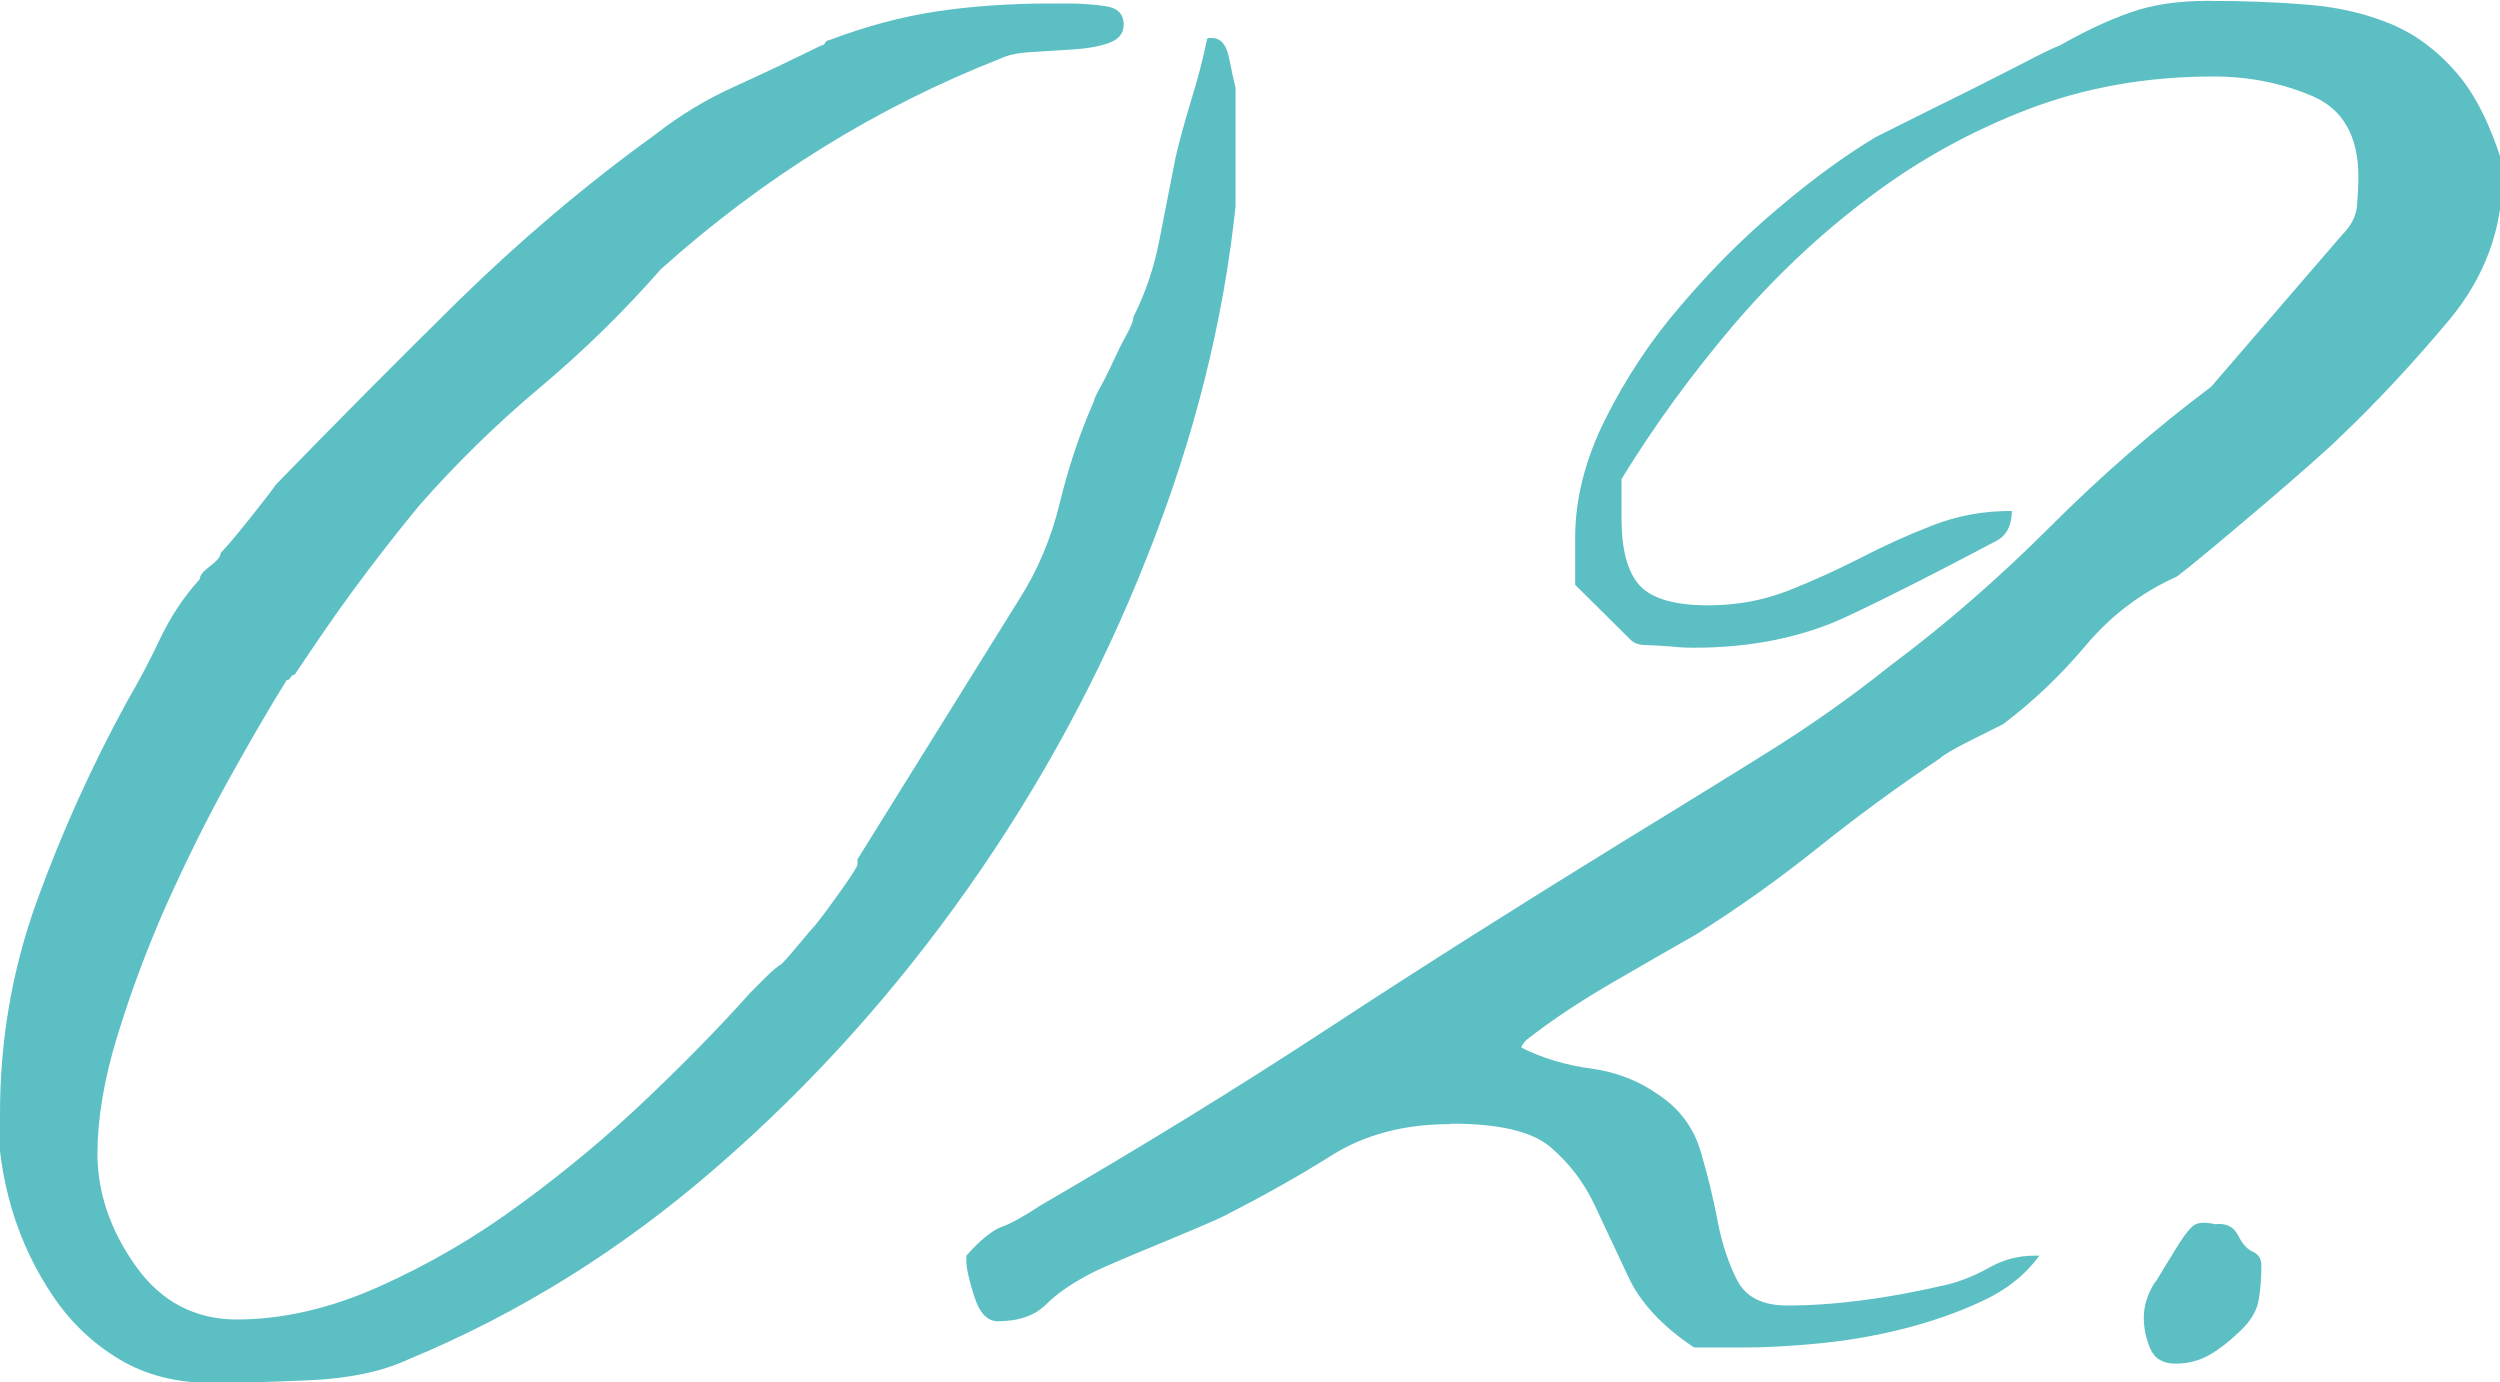
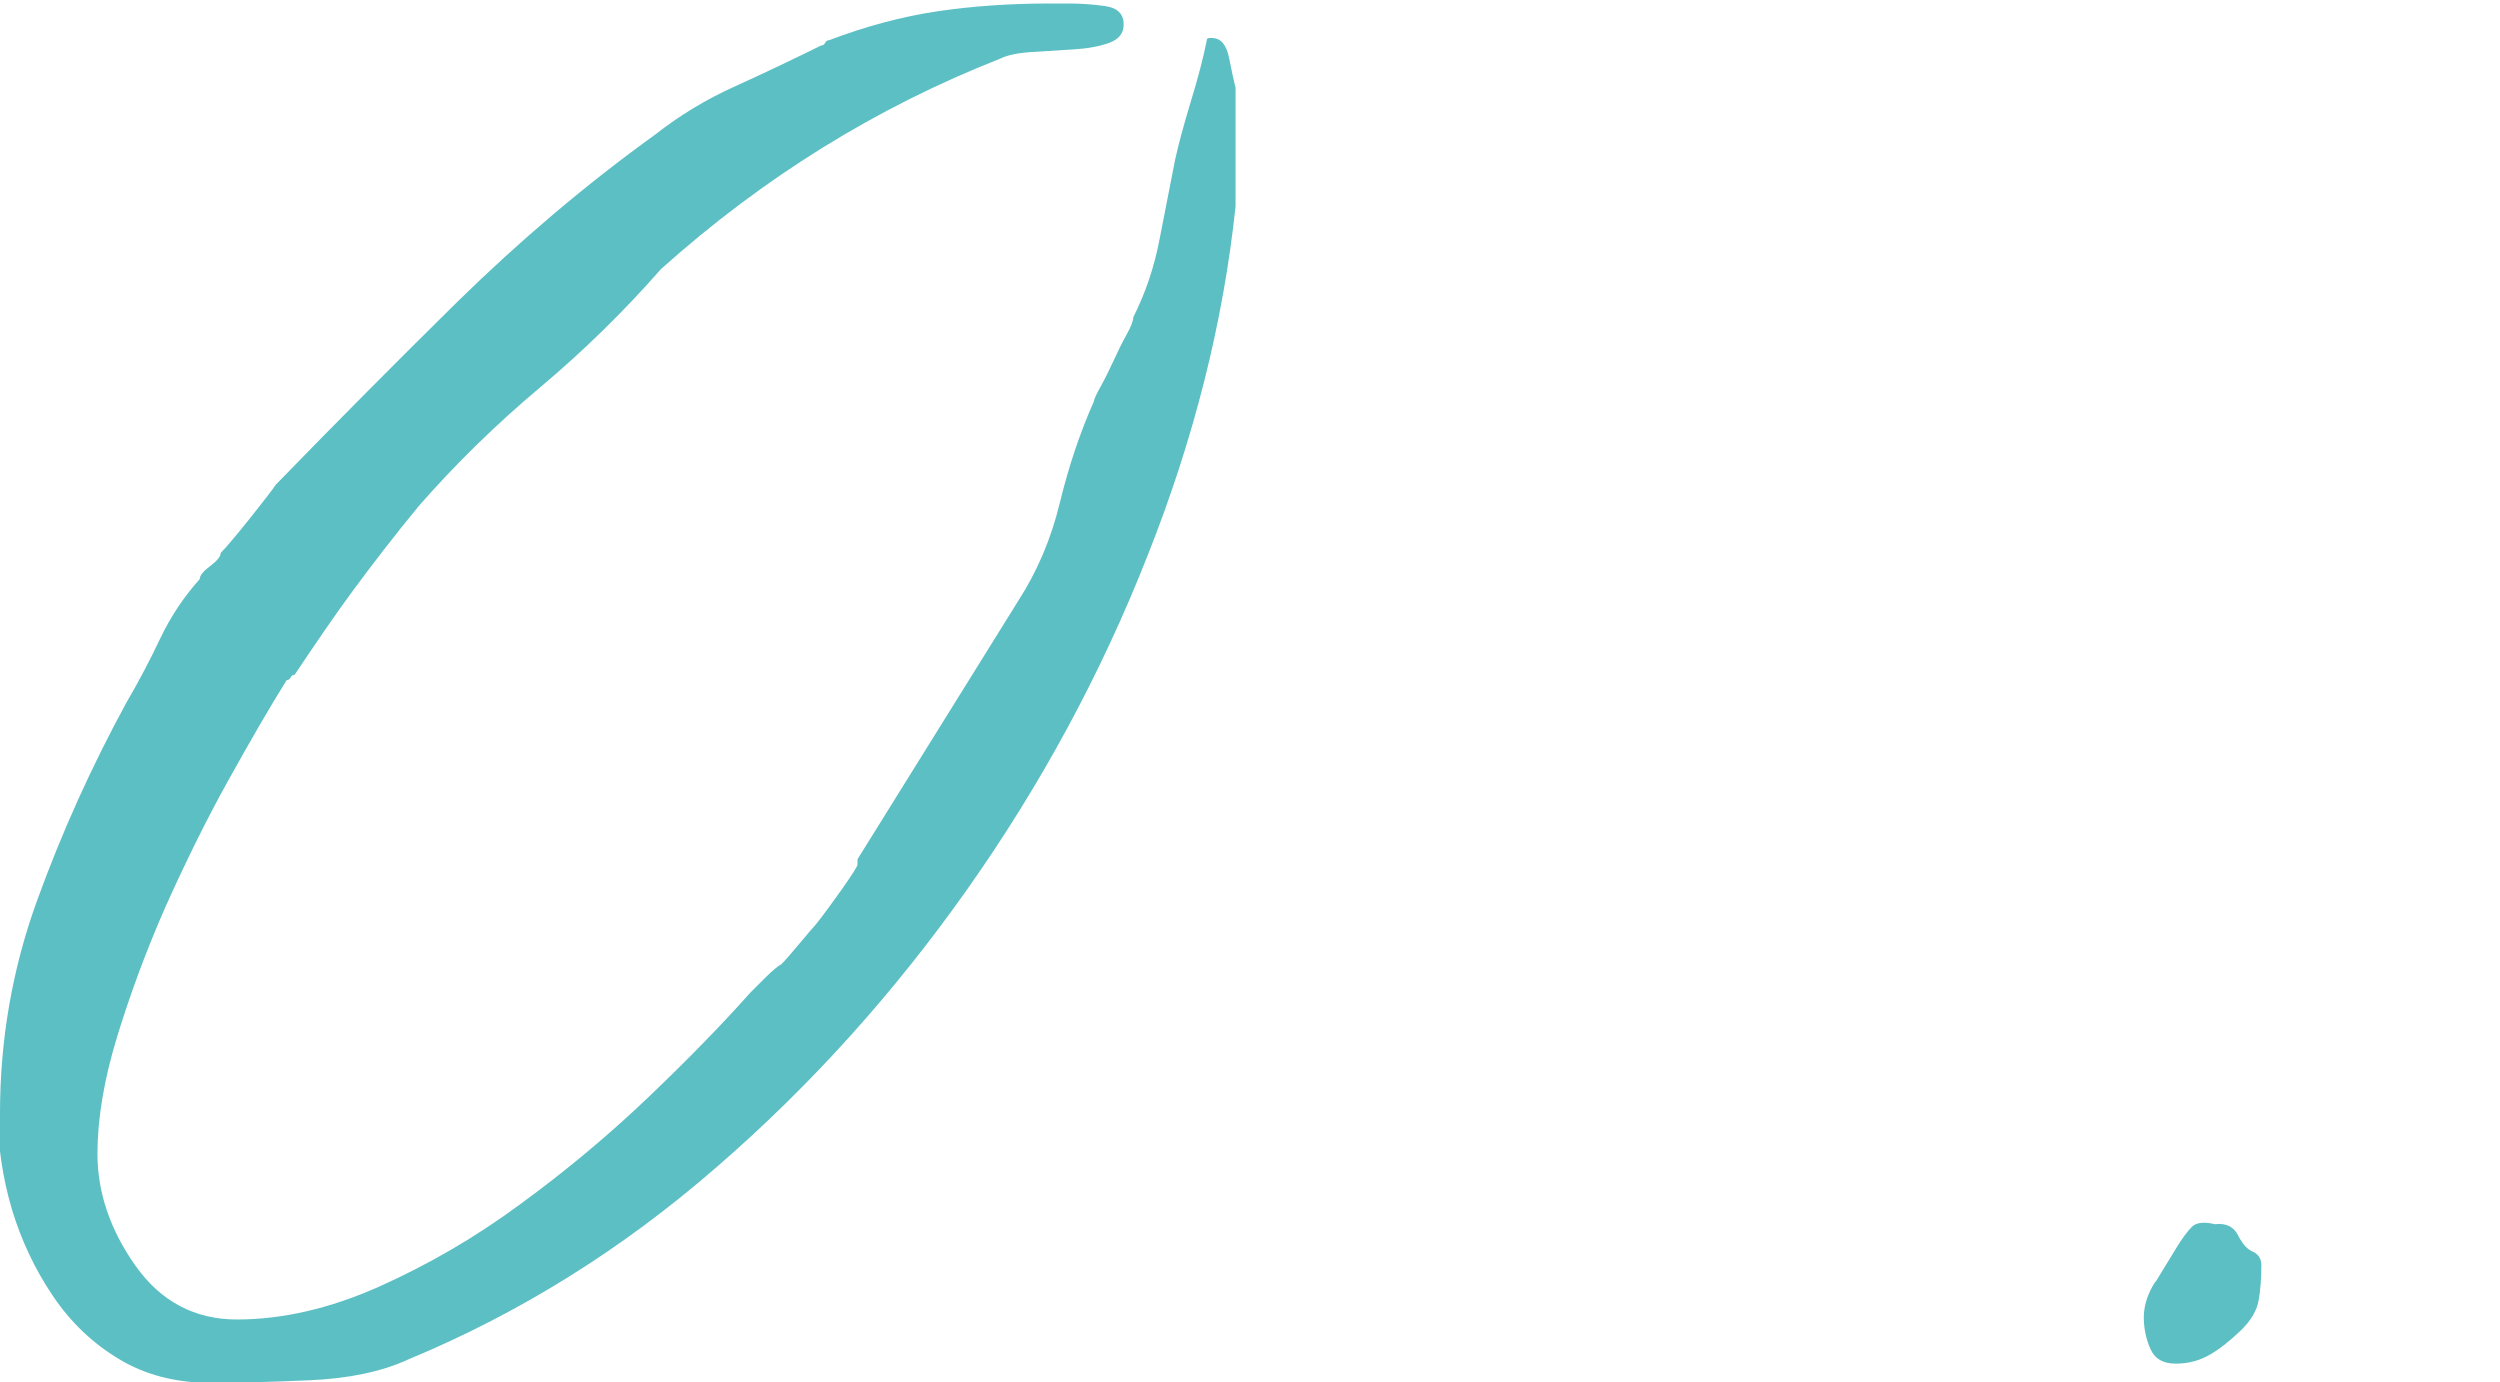
<svg xmlns="http://www.w3.org/2000/svg" id="b" data-name="レイヤー 2" width="57.2" height="31.62" viewBox="0 0 57.2 31.62">
  <defs>
    <style>
      .d {
        fill: #5bbfc4;
      }
    </style>
  </defs>
  <g id="c" data-name="レイヤー 1">
    <g>
      <path class="d" d="m0,25.48c0-1.69.28-3.31.85-4.88.57-1.57,1.25-3.07,2.04-4.52.28-.48.54-.97.78-1.48.24-.5.54-.95.9-1.35,0-.08.08-.18.24-.3.16-.12.24-.22.24-.3.12-.12.34-.38.66-.78.32-.4.52-.66.6-.78,1.36-1.4,2.75-2.8,4.16-4.19,1.41-1.38,2.91-2.66,4.52-3.82.56-.44,1.17-.81,1.84-1.11.66-.3,1.31-.61,1.96-.93.04,0,.07-.02.09-.06.02-.04.05-.06.09-.06.84-.32,1.67-.54,2.47-.66.8-.12,1.67-.18,2.59-.18h.42c.28,0,.56.02.84.06.28.04.42.18.42.42,0,.2-.11.34-.33.42-.22.08-.49.13-.81.15-.32.02-.64.04-.96.06-.32.02-.56.07-.72.15-2.85,1.12-5.44,2.73-7.77,4.82-.84.96-1.77,1.87-2.77,2.71-1,.84-1.93,1.75-2.77,2.71-.56.68-1.05,1.32-1.48,1.9s-.87,1.23-1.36,1.96c-.04,0-.07.02-.09.06-.02.04-.05.06-.09.06-.4.64-.85,1.42-1.35,2.32-.5.9-.97,1.86-1.42,2.86-.44,1-.81,2-1.11,2.98-.3.98-.45,1.88-.45,2.68,0,.88.29,1.74.87,2.56s1.36,1.23,2.32,1.23c1.04,0,2.13-.25,3.25-.75,1.12-.5,2.21-1.13,3.25-1.9,1.04-.76,2.02-1.58,2.92-2.44s1.68-1.66,2.32-2.38l.33-.33c.18-.18.31-.29.39-.33.08-.08.22-.24.42-.48.2-.24.32-.38.36-.42.16-.2.36-.47.6-.81.24-.34.36-.53.36-.57v-.12l3.67-5.9c.44-.68.76-1.43.96-2.26.2-.82.46-1.6.78-2.32,0-.04.05-.15.15-.33.1-.18.2-.38.3-.6.1-.22.2-.42.3-.6.1-.18.15-.31.15-.39.28-.56.48-1.15.6-1.78.12-.62.24-1.23.36-1.84.08-.36.2-.8.36-1.33.16-.52.28-.98.36-1.38,0-.04.02-.06.06-.06h.06c.2,0,.33.15.39.45.06.3.11.53.15.69v2.71c-.28,2.65-.95,5.32-2.02,8.01-1.06,2.69-2.43,5.22-4.1,7.59-1.67,2.37-3.58,4.5-5.75,6.38-2.17,1.89-4.52,3.35-7.05,4.4-.6.28-1.36.44-2.26.48s-1.66.06-2.26.06c-.8,0-1.5-.18-2.1-.54-.6-.36-1.11-.84-1.52-1.45s-.72-1.26-.94-1.99c-.21-.72-.32-1.45-.32-2.17Z" />
-       <path class="d" d="m33.17,25.72c-1.04,0-1.95.24-2.71.72-.76.48-1.59.94-2.47,1.39-.08.04-.26.12-.54.24-.28.12-.59.25-.93.39-.34.14-.65.27-.93.39-.28.12-.46.2-.54.24-.48.24-.85.49-1.11.75s-.63.39-1.11.39c-.24,0-.42-.19-.54-.57s-.18-.65-.18-.81v-.12c.32-.36.59-.58.81-.66.22-.08.51-.24.87-.48,2.29-1.33,4.51-2.69,6.66-4.1,2.15-1.41,4.37-2.81,6.66-4.22,1.04-.64,2.09-1.28,3.13-1.93,1.04-.64,2.05-1.34,3.01-2.11,1.29-.96,2.51-2.03,3.67-3.19s2.39-2.23,3.67-3.19l3.01-3.49c.2-.2.31-.42.33-.66s.03-.46.03-.66c0-.92-.35-1.54-1.05-1.84-.7-.3-1.46-.45-2.26-.45-1.53,0-2.94.25-4.25.75-1.3.5-2.52,1.17-3.64,2.02-1.12.84-2.16,1.82-3.1,2.92-.94,1.11-1.8,2.28-2.56,3.52v.9c0,.72.14,1.24.42,1.54.28.3.8.45,1.57.45.64,0,1.24-.11,1.81-.33.56-.22,1.11-.47,1.66-.75.54-.28,1.09-.53,1.66-.75.56-.22,1.16-.33,1.81-.33,0,.36-.14.6-.42.72-1.21.64-2.32,1.21-3.34,1.69-1.02.48-2.2.72-3.52.72-.08,0-.26,0-.54-.03-.28-.02-.46-.03-.54-.03-.16,0-.28-.04-.36-.12l-1.27-1.26v-1.08c0-.88.23-1.79.69-2.71.46-.92,1.03-1.79,1.72-2.59.68-.8,1.42-1.55,2.23-2.23.8-.68,1.55-1.22,2.23-1.63.08-.04.32-.16.72-.36s.84-.42,1.33-.66c.48-.24.93-.47,1.36-.69.42-.22.69-.35.81-.39.56-.32,1.09-.57,1.6-.75.5-.18,1.09-.27,1.78-.27.84,0,1.62.03,2.32.09s1.33.21,1.9.45c.56.24,1.05.61,1.48,1.11s.77,1.19,1.05,2.08v.24c0,1.25-.41,2.36-1.23,3.34-.82.98-1.66,1.88-2.5,2.68-.12.12-.35.33-.69.63s-.71.62-1.11.96c-.4.34-.78.66-1.14.96-.36.3-.62.51-.78.63-.8.36-1.5.88-2.08,1.57s-1.21,1.29-1.9,1.81c-.08.04-.32.16-.72.36-.4.2-.64.34-.72.42-.96.64-1.9,1.33-2.8,2.05s-1.84,1.39-2.8,1.99c-.56.32-1.21.69-1.93,1.11-.72.42-1.37.85-1.93,1.29-.08.08-.12.14-.12.18.48.24,1.01.4,1.6.48.58.08,1.09.28,1.54.6.48.32.8.75.96,1.29.16.54.29,1.07.39,1.6.1.52.25.97.45,1.36.2.38.58.57,1.14.57,1.08,0,2.31-.16,3.67-.48.32-.08.64-.21.96-.39s.66-.27,1.02-.27h.12c-.32.44-.76.79-1.33,1.05-.56.26-1.17.47-1.81.63-.64.16-1.29.27-1.93.33-.64.06-1.18.09-1.63.09h-1.2c-.72-.48-1.23-1.02-1.51-1.63-.28-.6-.54-1.15-.78-1.66-.24-.5-.57-.93-.99-1.29-.42-.36-1.17-.54-2.26-.54Z" />
-       <path class="d" d="m49.32,29.33c.17-.28.33-.54.47-.77.14-.23.26-.39.36-.49.1-.1.28-.12.53-.06.26-.03.43.06.53.26.1.2.22.33.36.38.11.06.17.16.17.3,0,.29-.02.55-.06.79-.04.24-.18.48-.41.7s-.46.41-.7.55c-.24.14-.5.21-.79.21s-.48-.11-.58-.34c-.1-.23-.15-.47-.15-.72s.08-.53.26-.81Z" />
+       <path class="d" d="m49.32,29.33c.17-.28.33-.54.47-.77.14-.23.26-.39.36-.49.1-.1.28-.12.53-.06.26-.03.43.06.53.26.1.2.22.33.36.38.11.06.17.16.17.3,0,.29-.02.55-.06.79-.04.24-.18.48-.41.7s-.46.41-.7.55c-.24.14-.5.21-.79.21s-.48-.11-.58-.34c-.1-.23-.15-.47-.15-.72s.08-.53.26-.81" />
    </g>
  </g>
</svg>